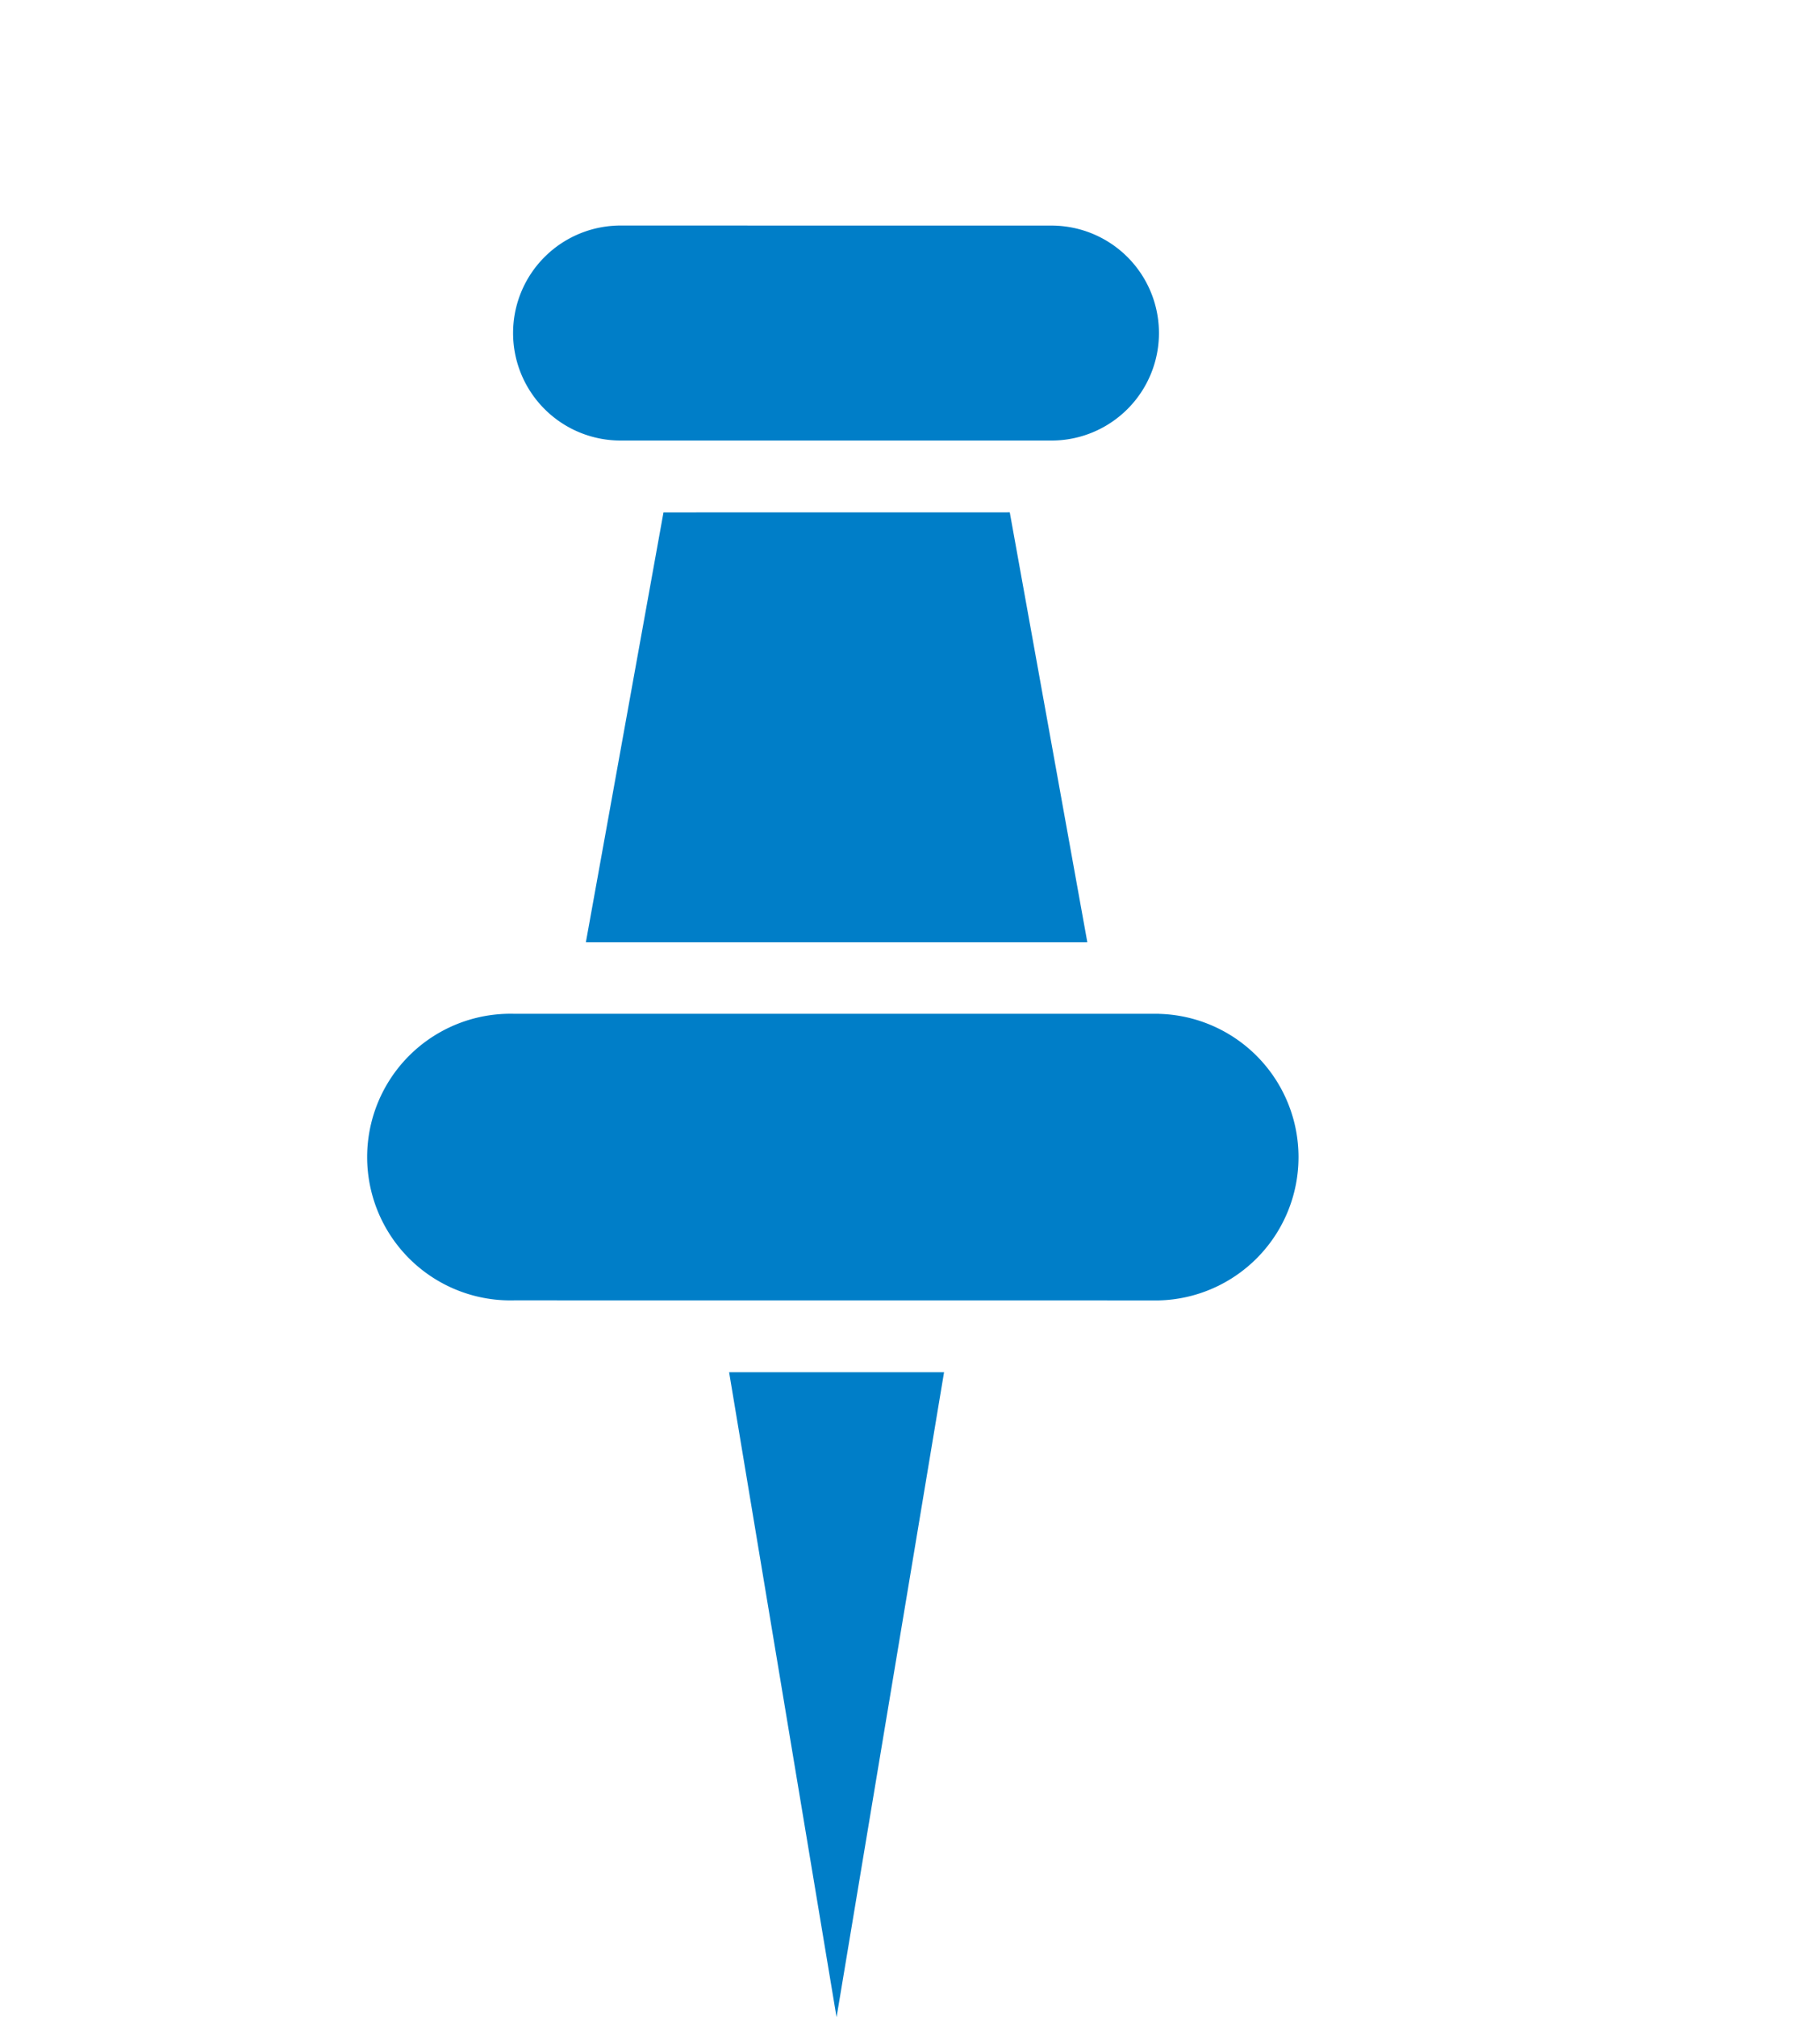
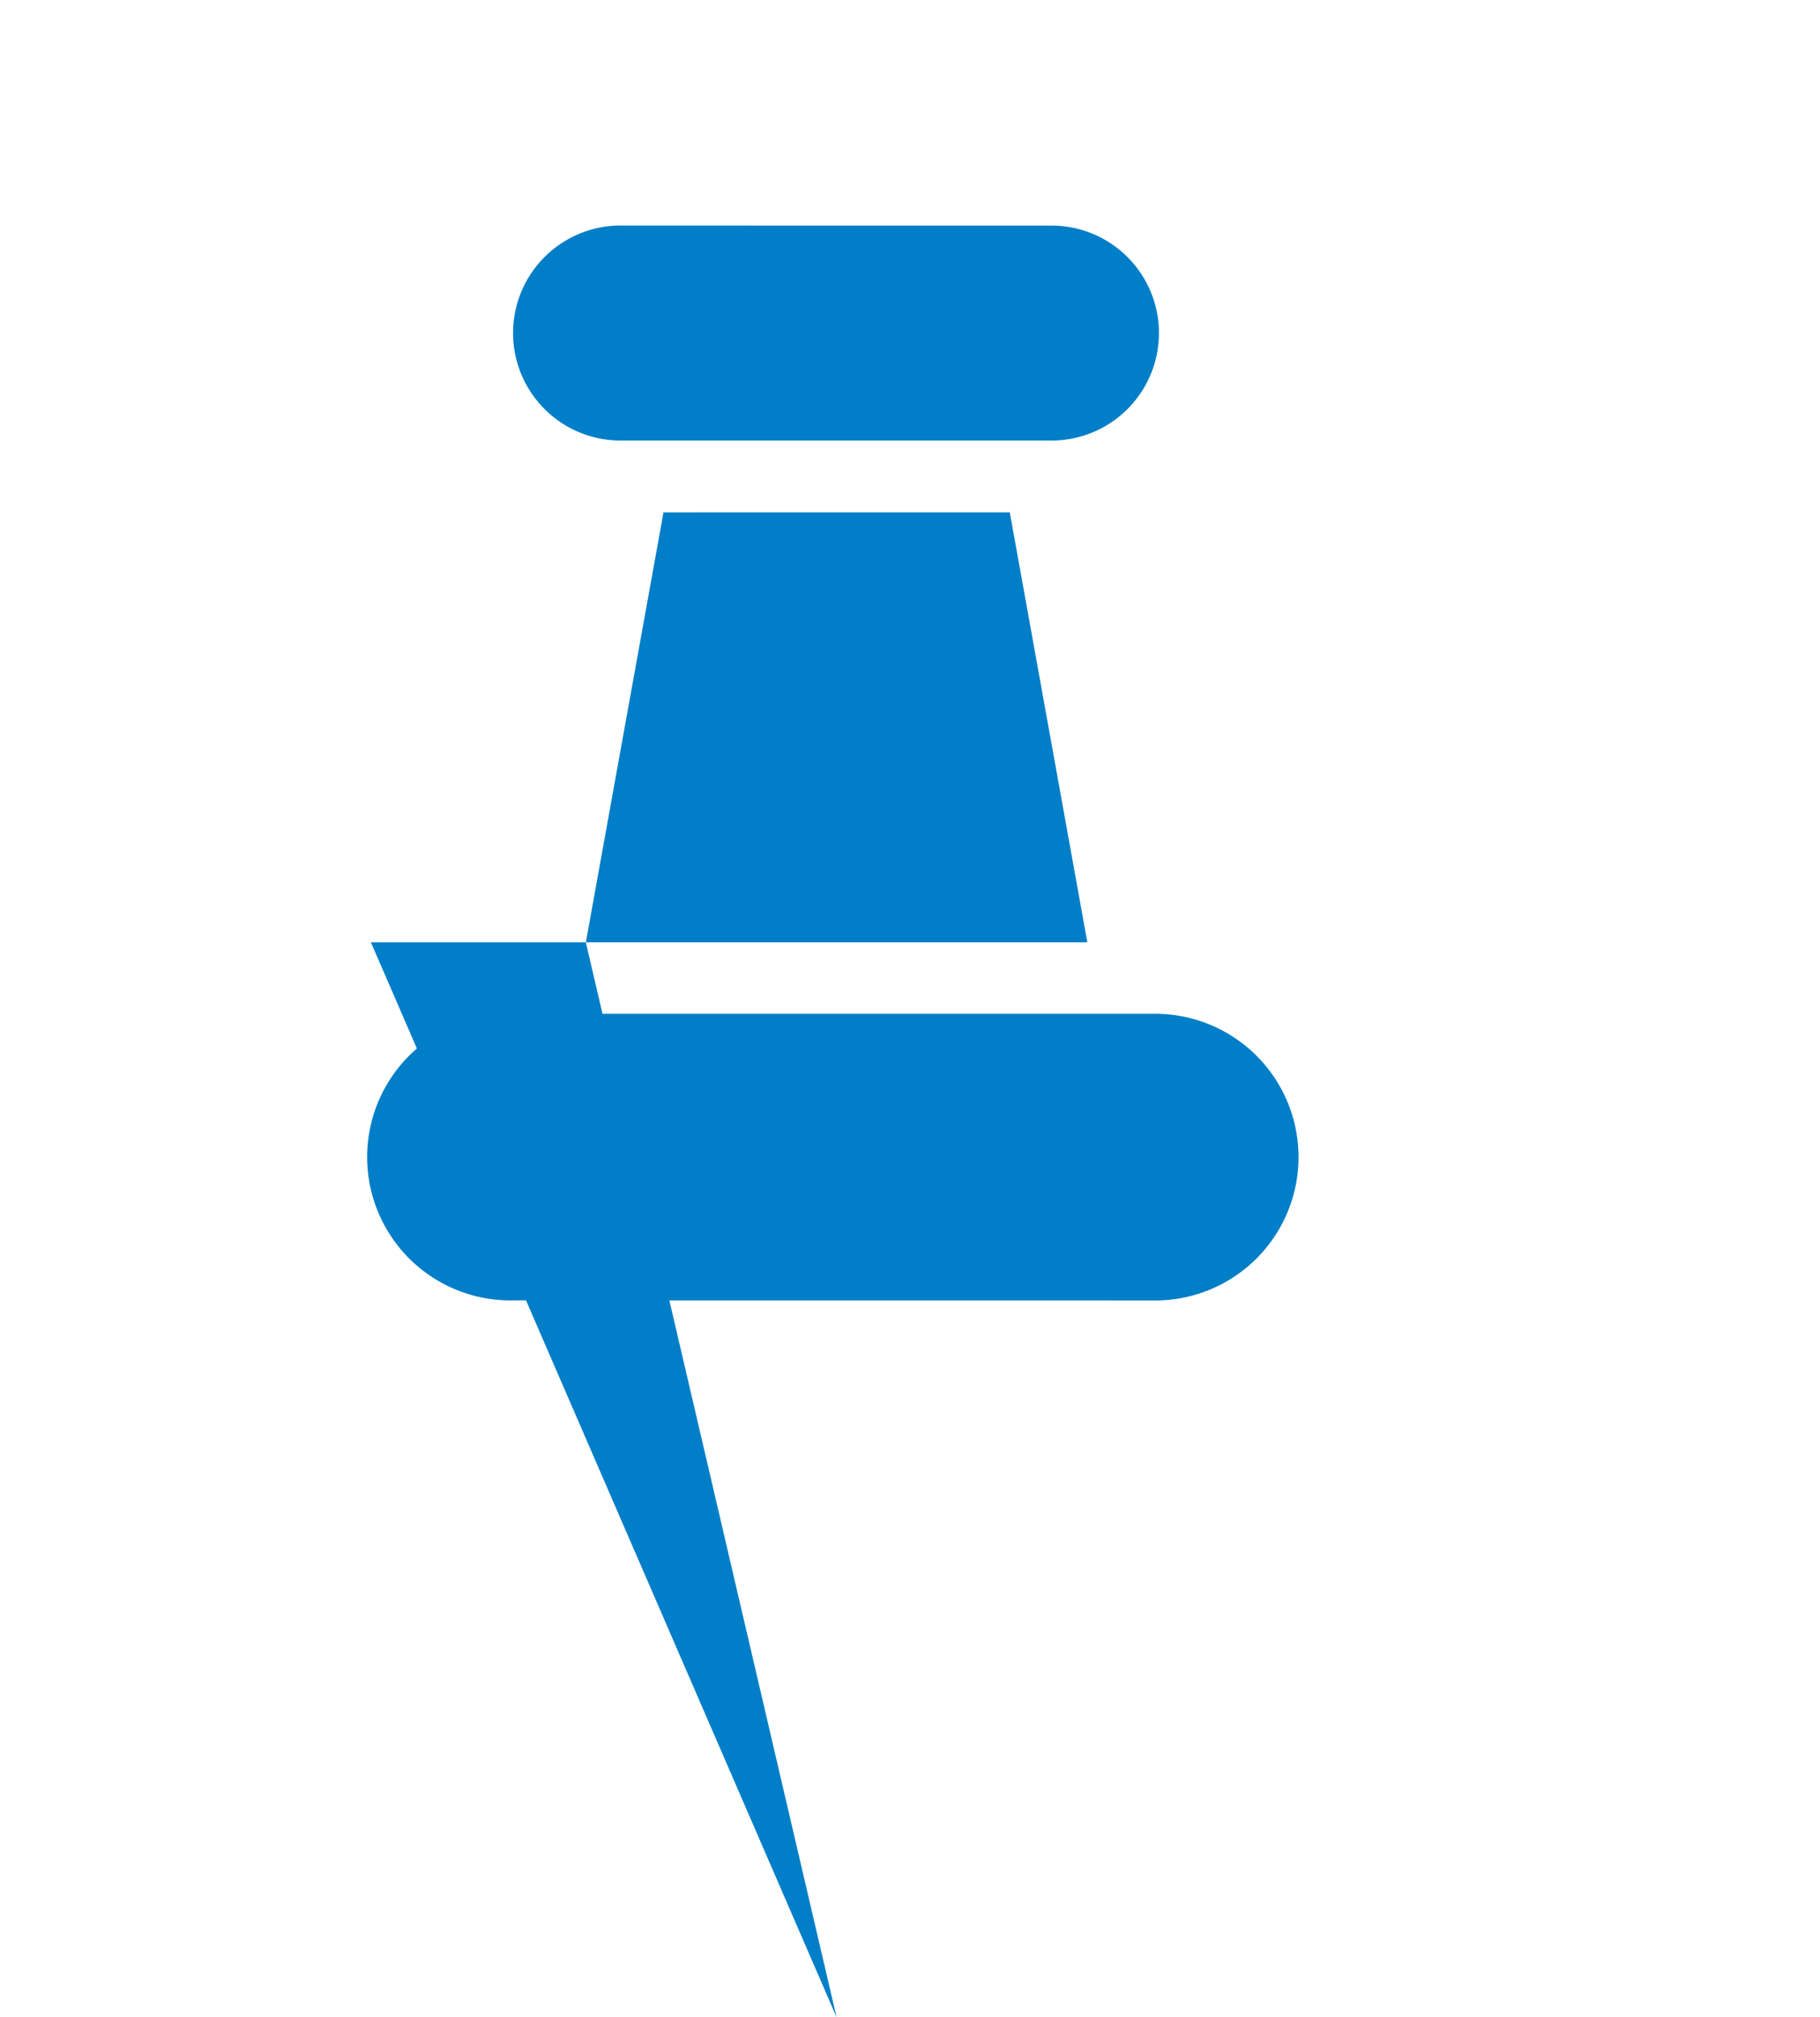
<svg xmlns="http://www.w3.org/2000/svg" width="48.262" height="53.48" viewBox="0 0 48.262 53.48">
-   <path d="M31.06,31.7l-14.808-8.55a3.8,3.8,0,1,0-3.8,6.579l14.806,8.55a3.8,3.8,0,0,0,3.8-6.579ZM18.847,22.459l11.517,6.65,3.918-10.9-7.953-4.59-7.482,8.842ZM10.356,50.464,21.374,37.081l-4.936-2.85L10.356,50.464ZM39.041,12.178l-9.87-5.7a2.85,2.85,0,1,0-2.85,4.936l9.872,5.7a2.849,2.849,0,1,0,2.848-4.936Z" transform="translate(-12.017 14.955) rotate(-30)" fill="#007ec8" />
+   <path d="M31.06,31.7l-14.808-8.55a3.8,3.8,0,1,0-3.8,6.579l14.806,8.55a3.8,3.8,0,0,0,3.8-6.579ZM18.847,22.459l11.517,6.65,3.918-10.9-7.953-4.59-7.482,8.842Zl-4.936-2.85L10.356,50.464ZM39.041,12.178l-9.87-5.7a2.85,2.85,0,1,0-2.85,4.936l9.872,5.7a2.849,2.849,0,1,0,2.848-4.936Z" transform="translate(-12.017 14.955) rotate(-30)" fill="#007ec8" />
</svg>